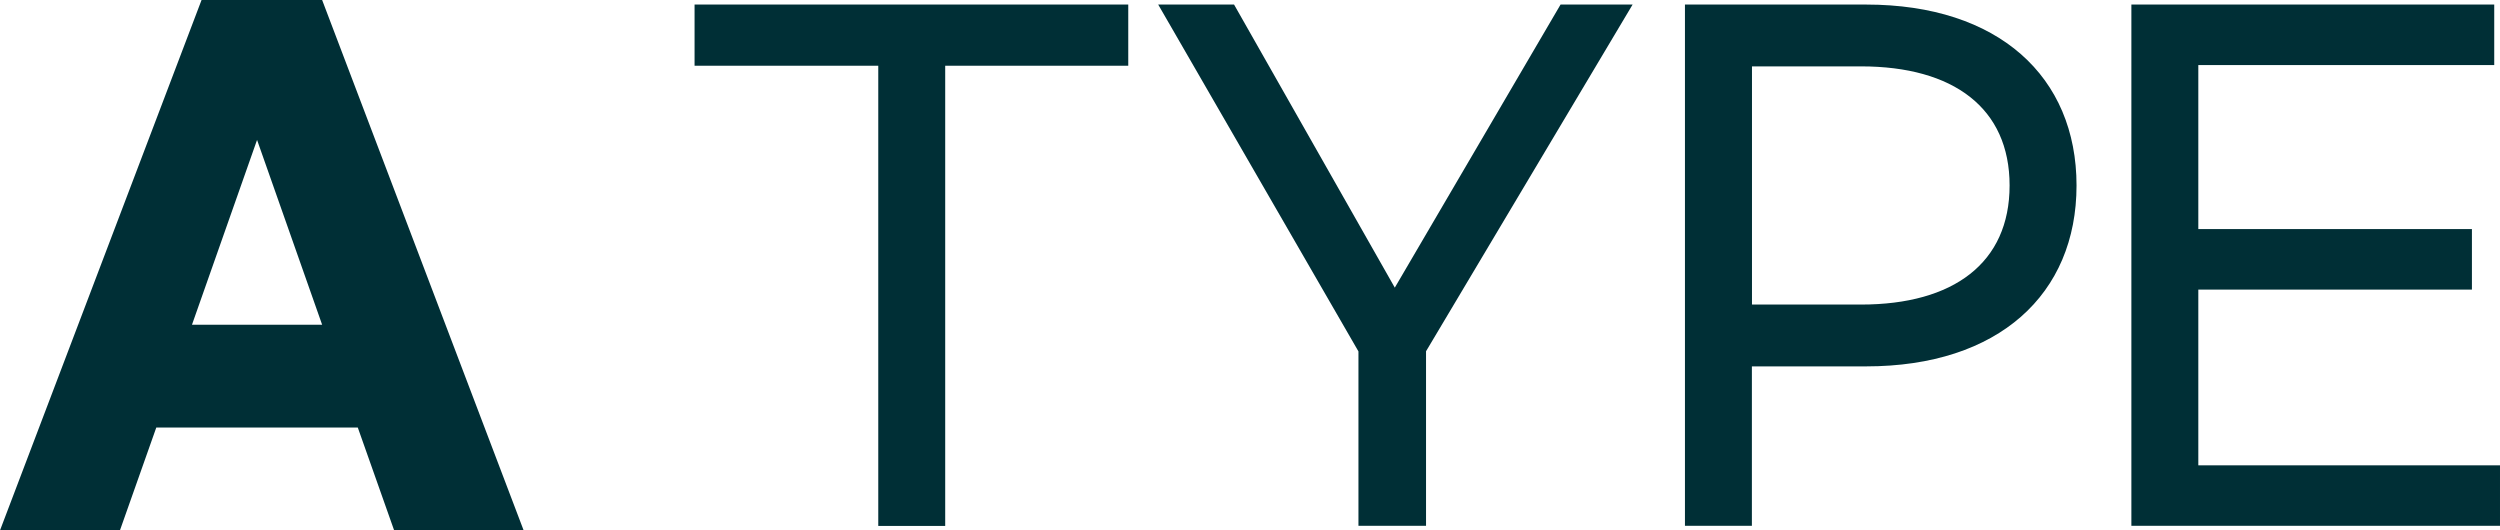
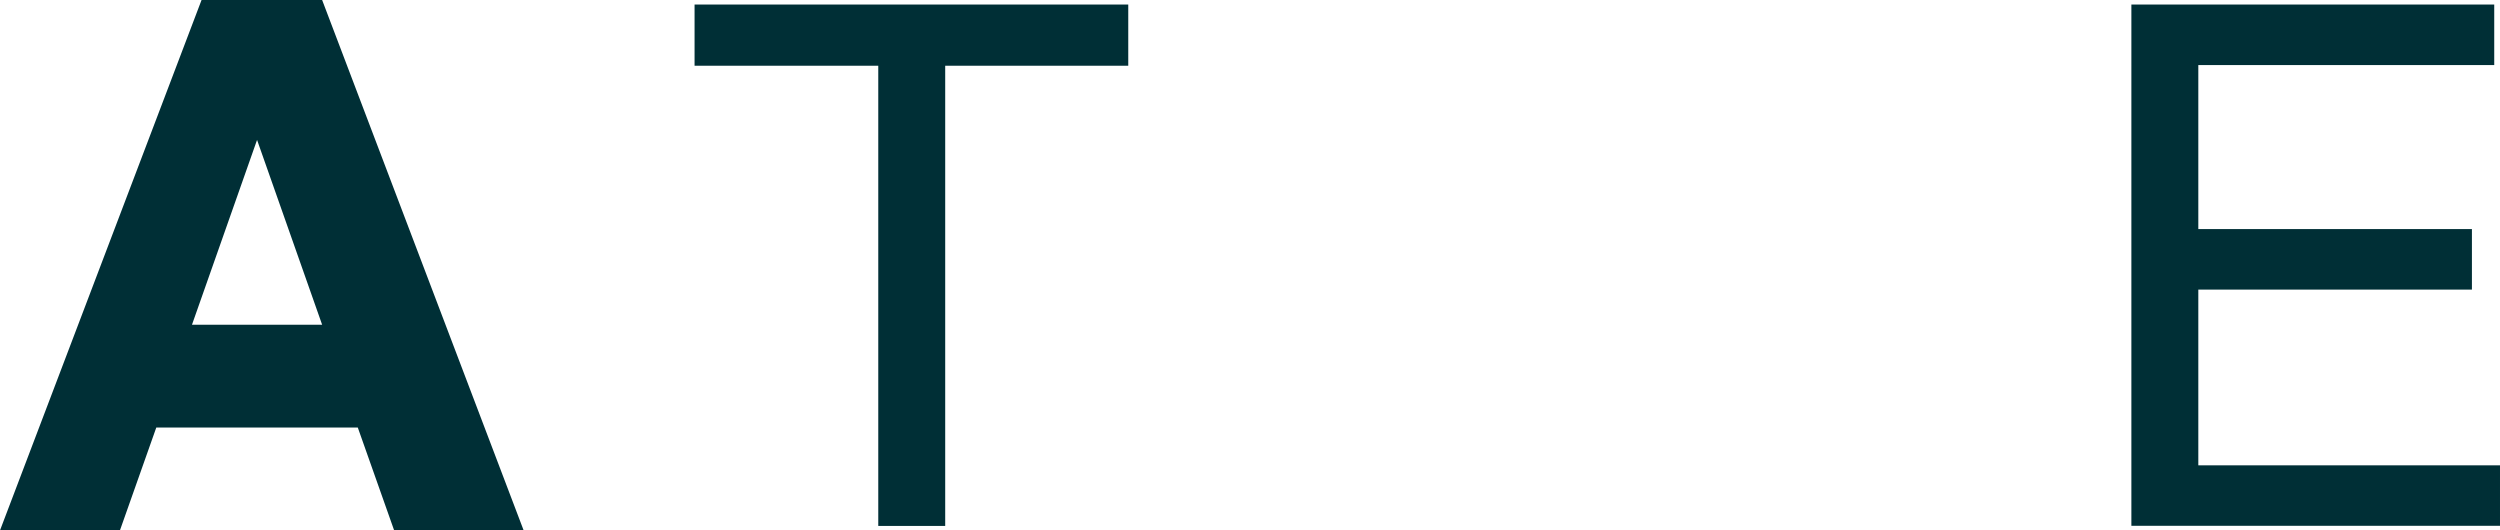
<svg xmlns="http://www.w3.org/2000/svg" id="b" viewBox="0 0 268.91 57.06">
  <defs>
    <style>.d{fill:#002f36;stroke-width:0px;}</style>
  </defs>
  <g id="c">
    <path class="d" d="m38.49,45.99h-21.68l-3.91,11.06H0L21.68,0h12.97l21.68,57.06h-13.93l-3.91-11.06Zm-3.84-11.06l-7-19.88-7,19.88h14Z" />
    <path class="d" d="m101.67,7.07v49.5h-7.2V7.07h-19.76V.49h46.65v6.58h-19.69Z" />
-     <path class="d" d="m153.39,37.8v18.76h-7.27v-18.76L124.58.49h8.16l17.29,30.45L167.86.49h7.75l-22.23,37.31Z" />
-     <path class="d" d="m200.72.49c14.27,0,22.64,7.77,22.64,19.46s-8.37,19.46-22.64,19.46h-12.28v17.15h-7.2V.49h19.48Zm15.44,19.46c0-8.33-6.04-12.81-15.98-12.81h-11.73v25.62h11.73c9.95,0,15.98-4.48,15.98-12.81Z" />
    <path class="d" d="m268.29.49v6.51h-31.83v17.64h29.43v6.51h-29.43v18.9h32.45v6.51h-39.65V.49h39.04Z" />
  </g>
</svg>